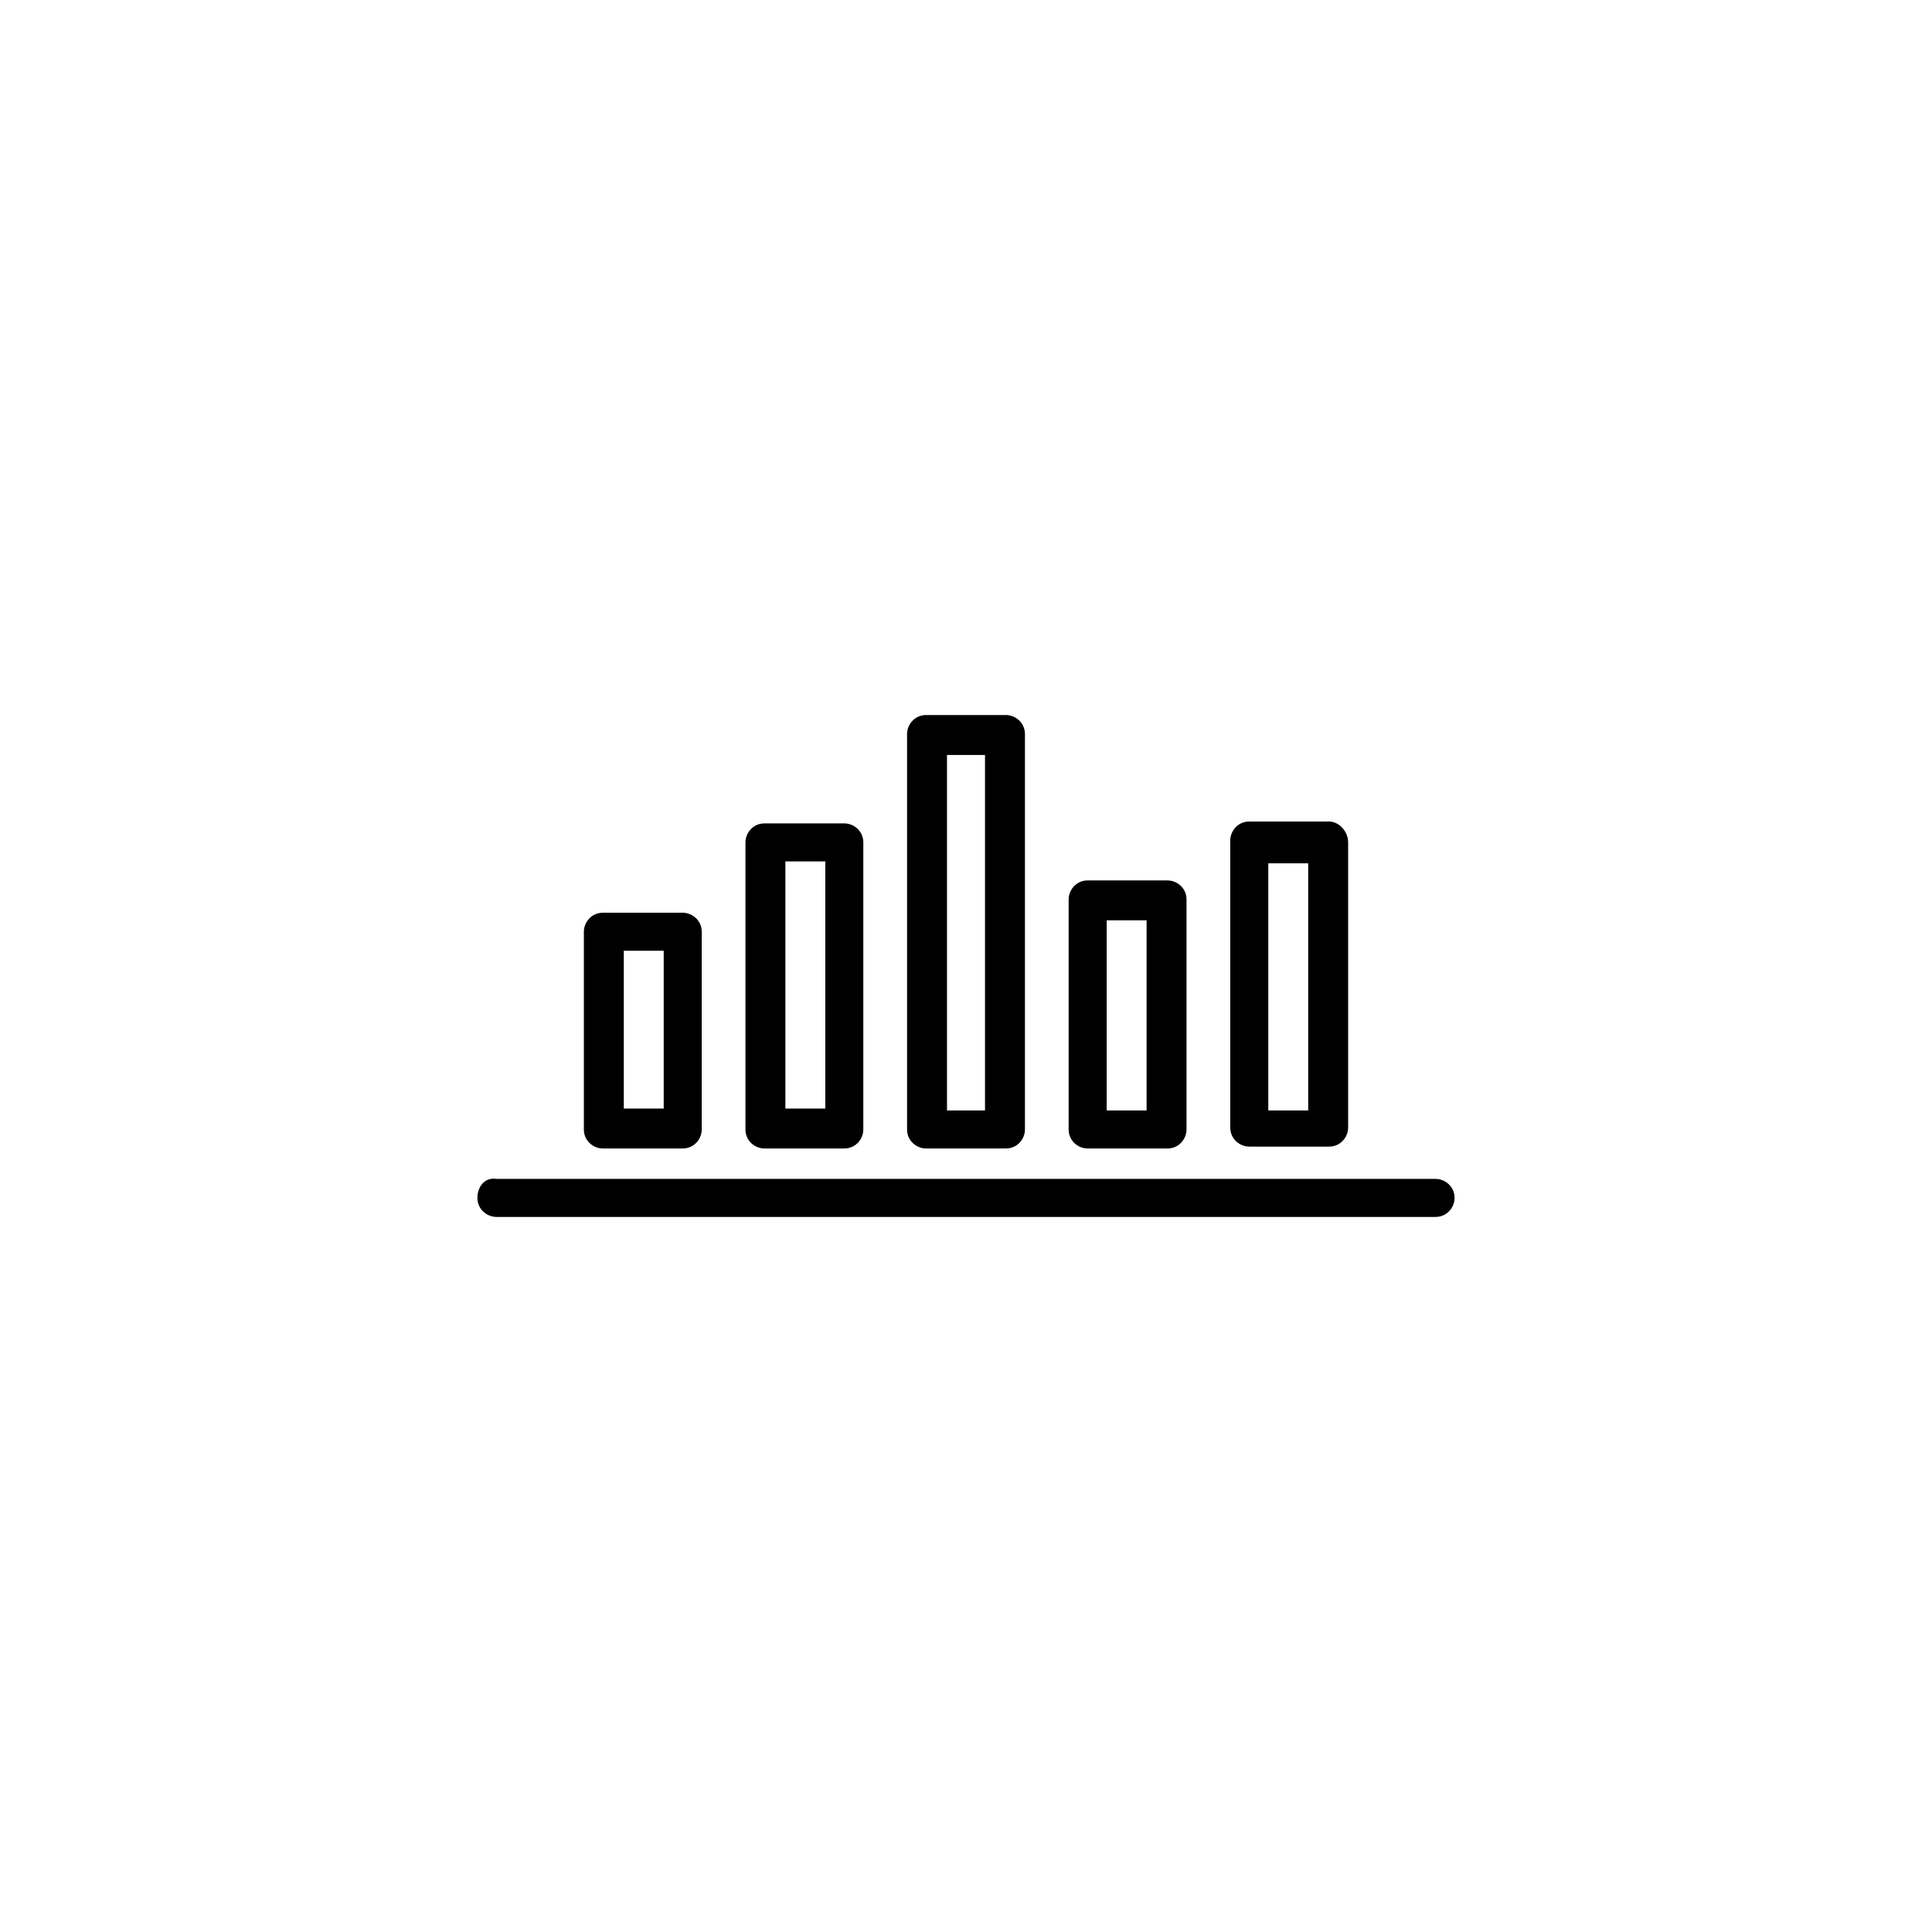
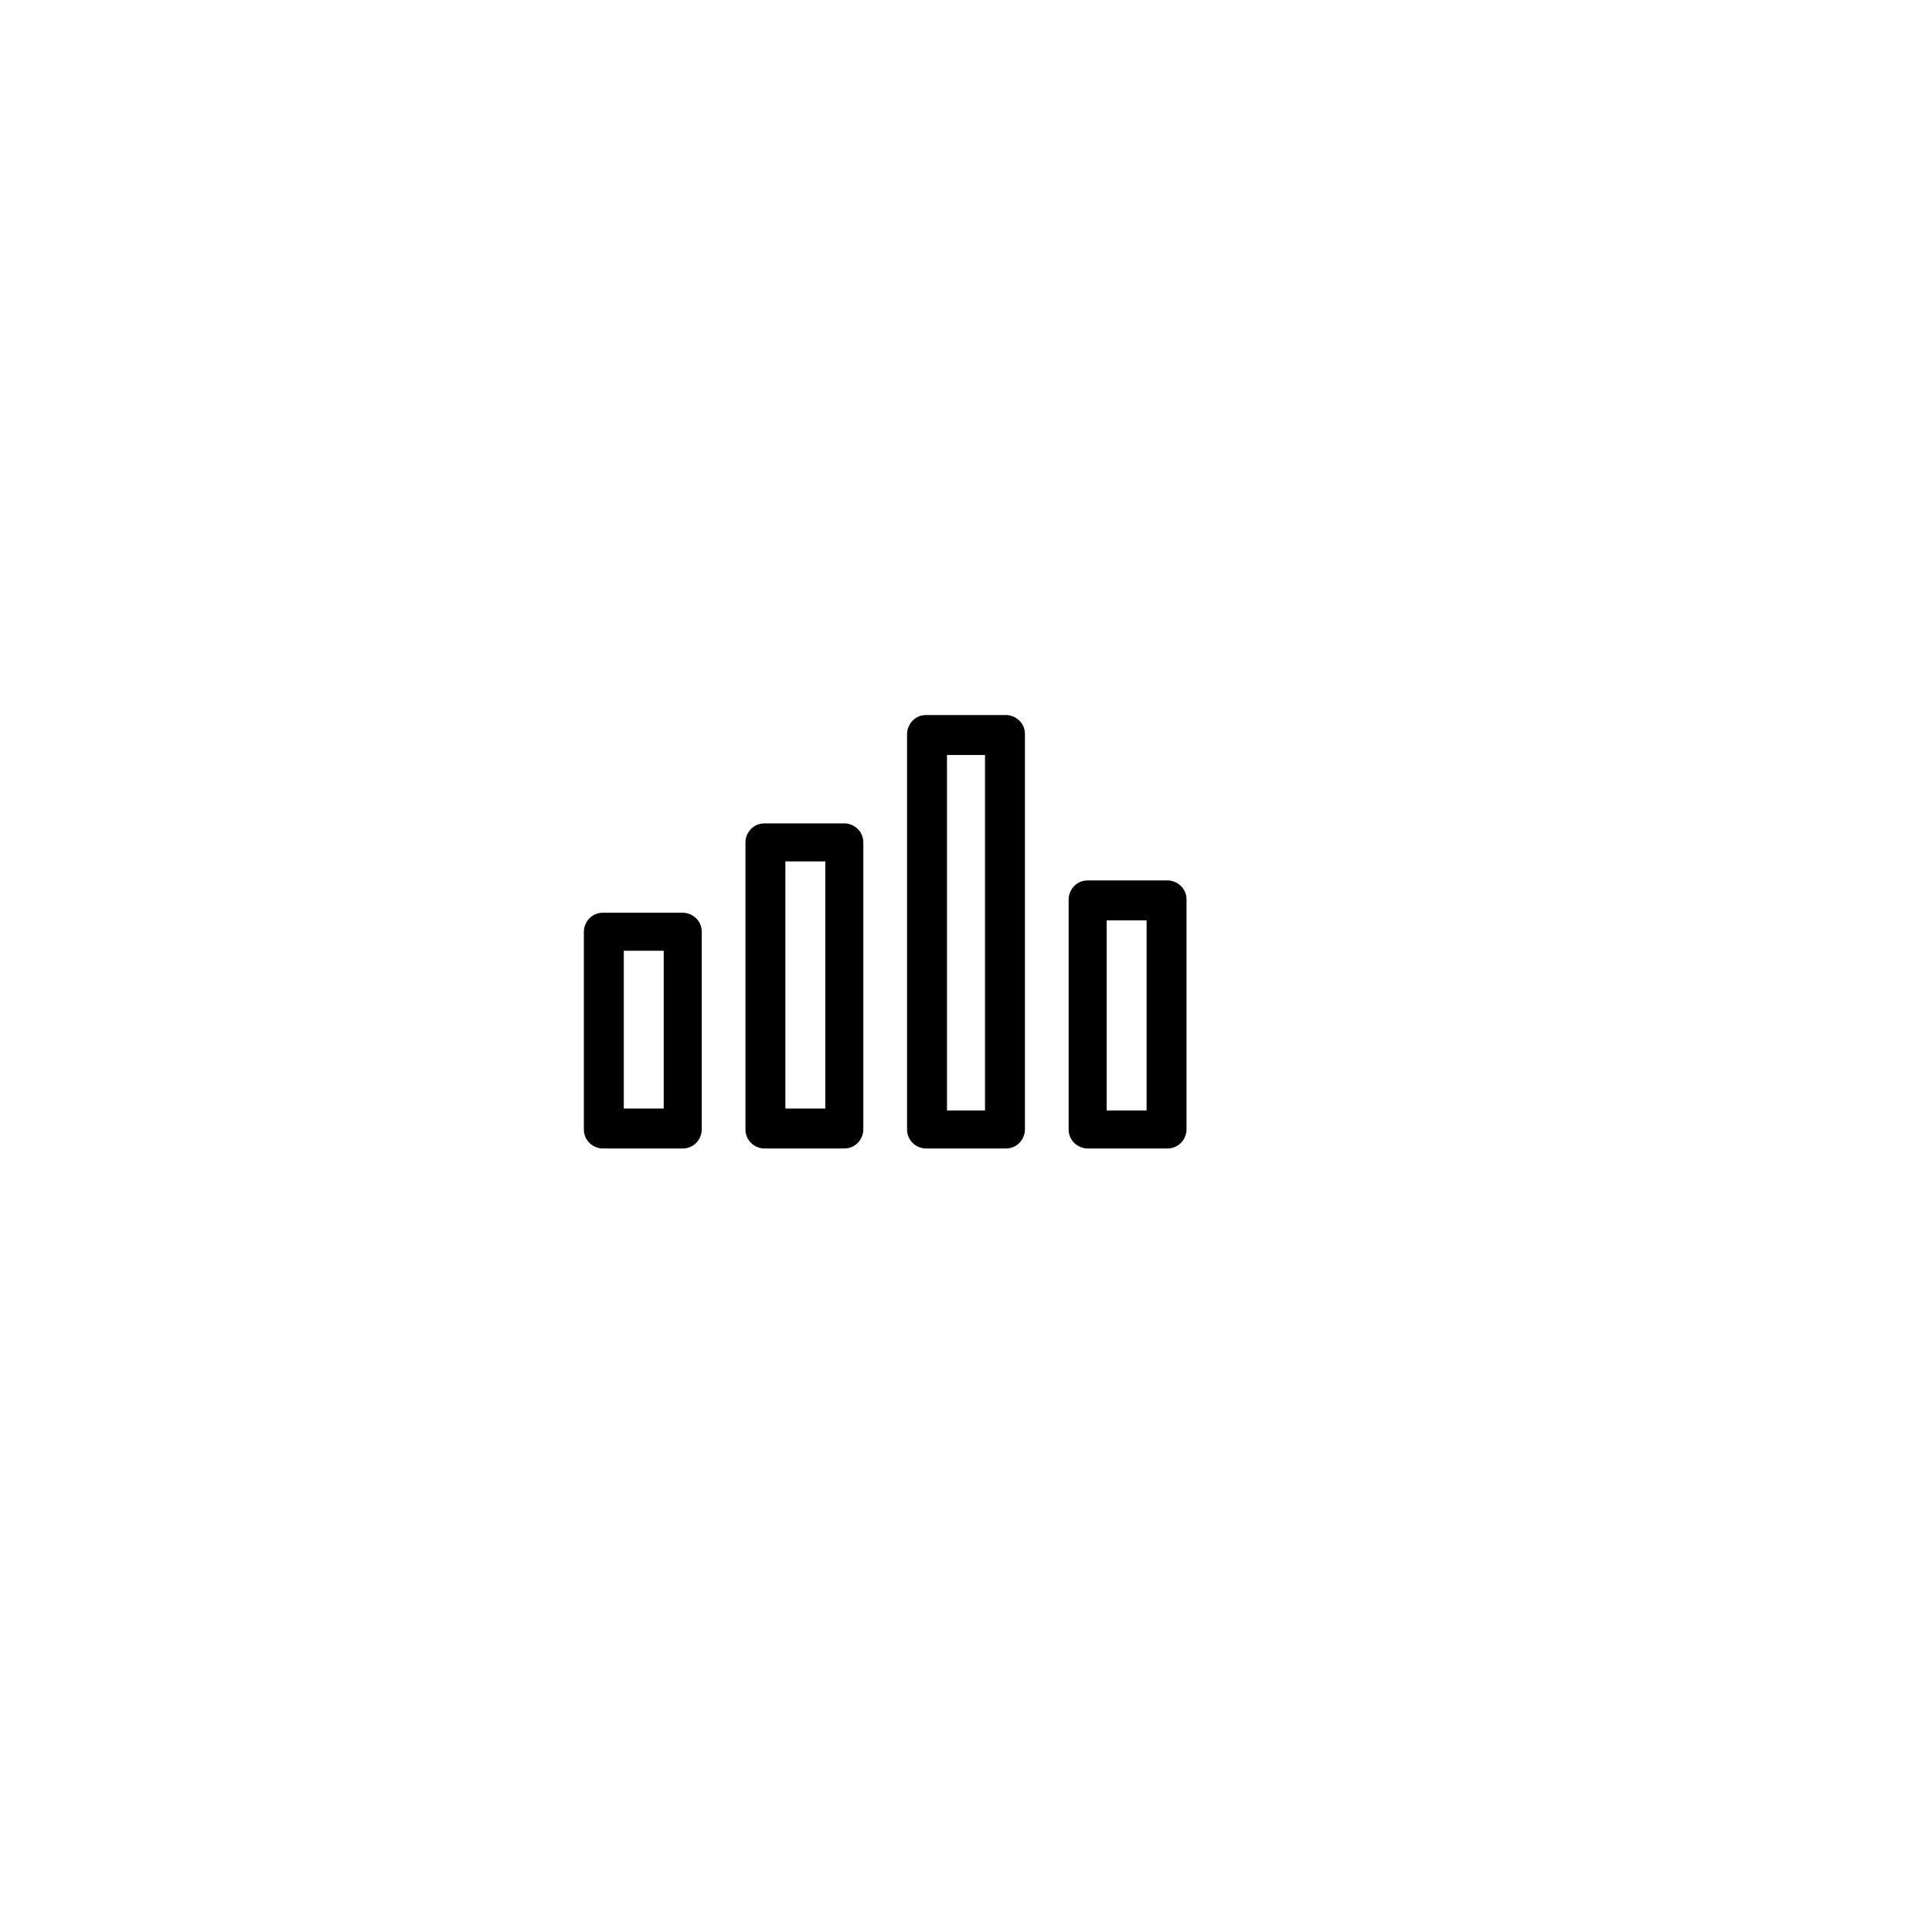
<svg xmlns="http://www.w3.org/2000/svg" fill="#000000" width="800px" height="800px" version="1.1" viewBox="144 144 512 512">
  <g>
    <path d="m324.93 448.36c3.023 0 5.039-2.519 5.039-5.039v-52.395c0-3.023-2.519-5.039-5.039-5.039h-21.16c-3.023 0-5.039 2.519-5.039 5.039v52.395c0 3.023 2.519 5.039 5.039 5.039zm-15.617-52.395h10.578v41.816h-10.578z" />
    <path d="m367.75 448.36c3.023 0 5.039-2.519 5.039-5.039v-76.074c0-3.023-2.519-5.039-5.039-5.039h-21.16c-3.023 0-5.039 2.519-5.039 5.039v76.074c0 3.023 2.519 5.039 5.039 5.039zm-15.617-76.074h10.578v65.496h-10.578z" />
    <path d="m410.58 448.36c3.023 0 5.039-2.519 5.039-5.039v-104.79c0-3.023-2.519-5.039-5.039-5.039h-21.16c-3.023 0-5.039 2.519-5.039 5.039v104.79c0 3.023 2.519 5.039 5.039 5.039zm-15.617-104.29h10.074v94.211l-10.074 0.004z" />
    <path d="m453.4 448.36c3.023 0 5.039-2.519 5.039-5.039v-60.961c0-3.023-2.519-5.039-5.039-5.039h-21.16c-3.023 0-5.039 2.519-5.039 5.039v60.961c0 3.023 2.519 5.039 5.039 5.039zm-16.121-60.457h10.578v50.383h-10.578z" />
-     <path d="m496.23 361.71h-21.16c-3.023 0-5.039 2.519-5.039 5.039v76.074c0 3.023 2.519 5.039 5.039 5.039h21.16c3.023 0 5.039-2.519 5.039-5.039v-75.574c0-3.023-2.519-5.539-5.039-5.539zm-5.543 76.578h-10.578v-65.496h10.578z" />
-     <path d="m270.52 461.46c0 3.023 2.519 5.039 5.039 5.039h248.88c3.023 0 5.039-2.519 5.039-5.039 0-3.023-2.519-5.039-5.039-5.039h-248.88c-3.023-0.504-5.039 2.016-5.039 5.039z" />
  </g>
</svg>